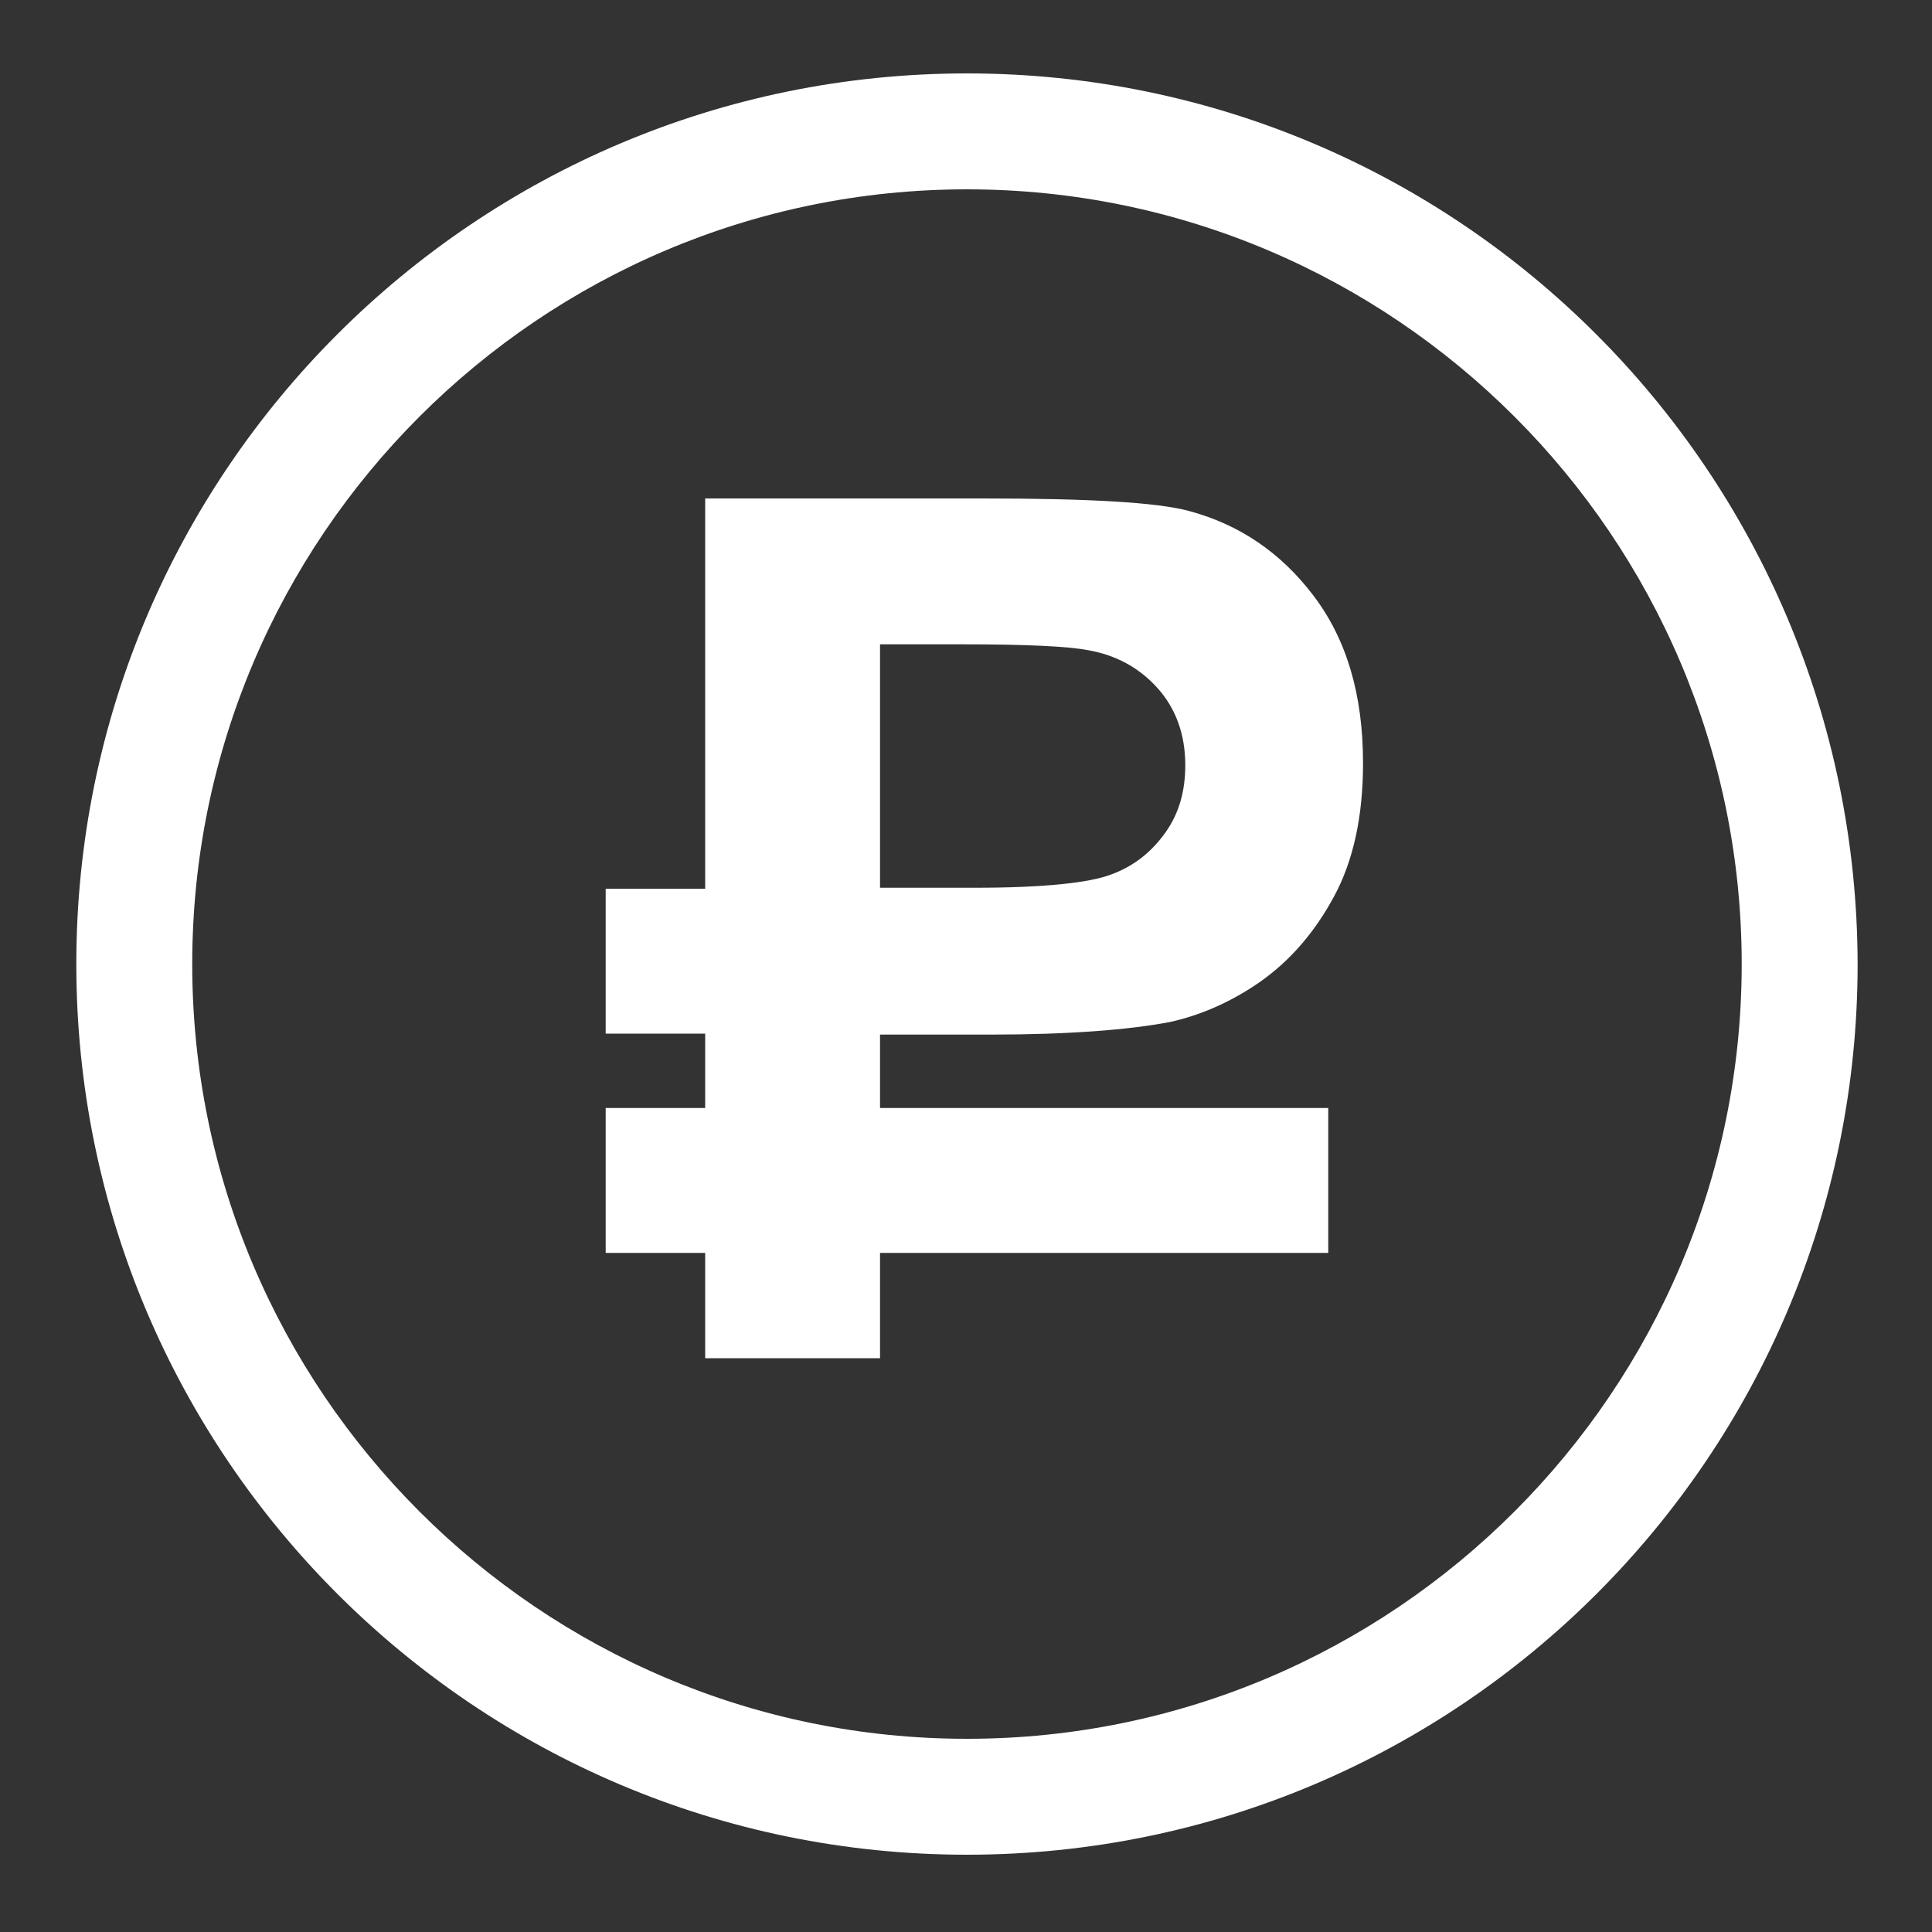
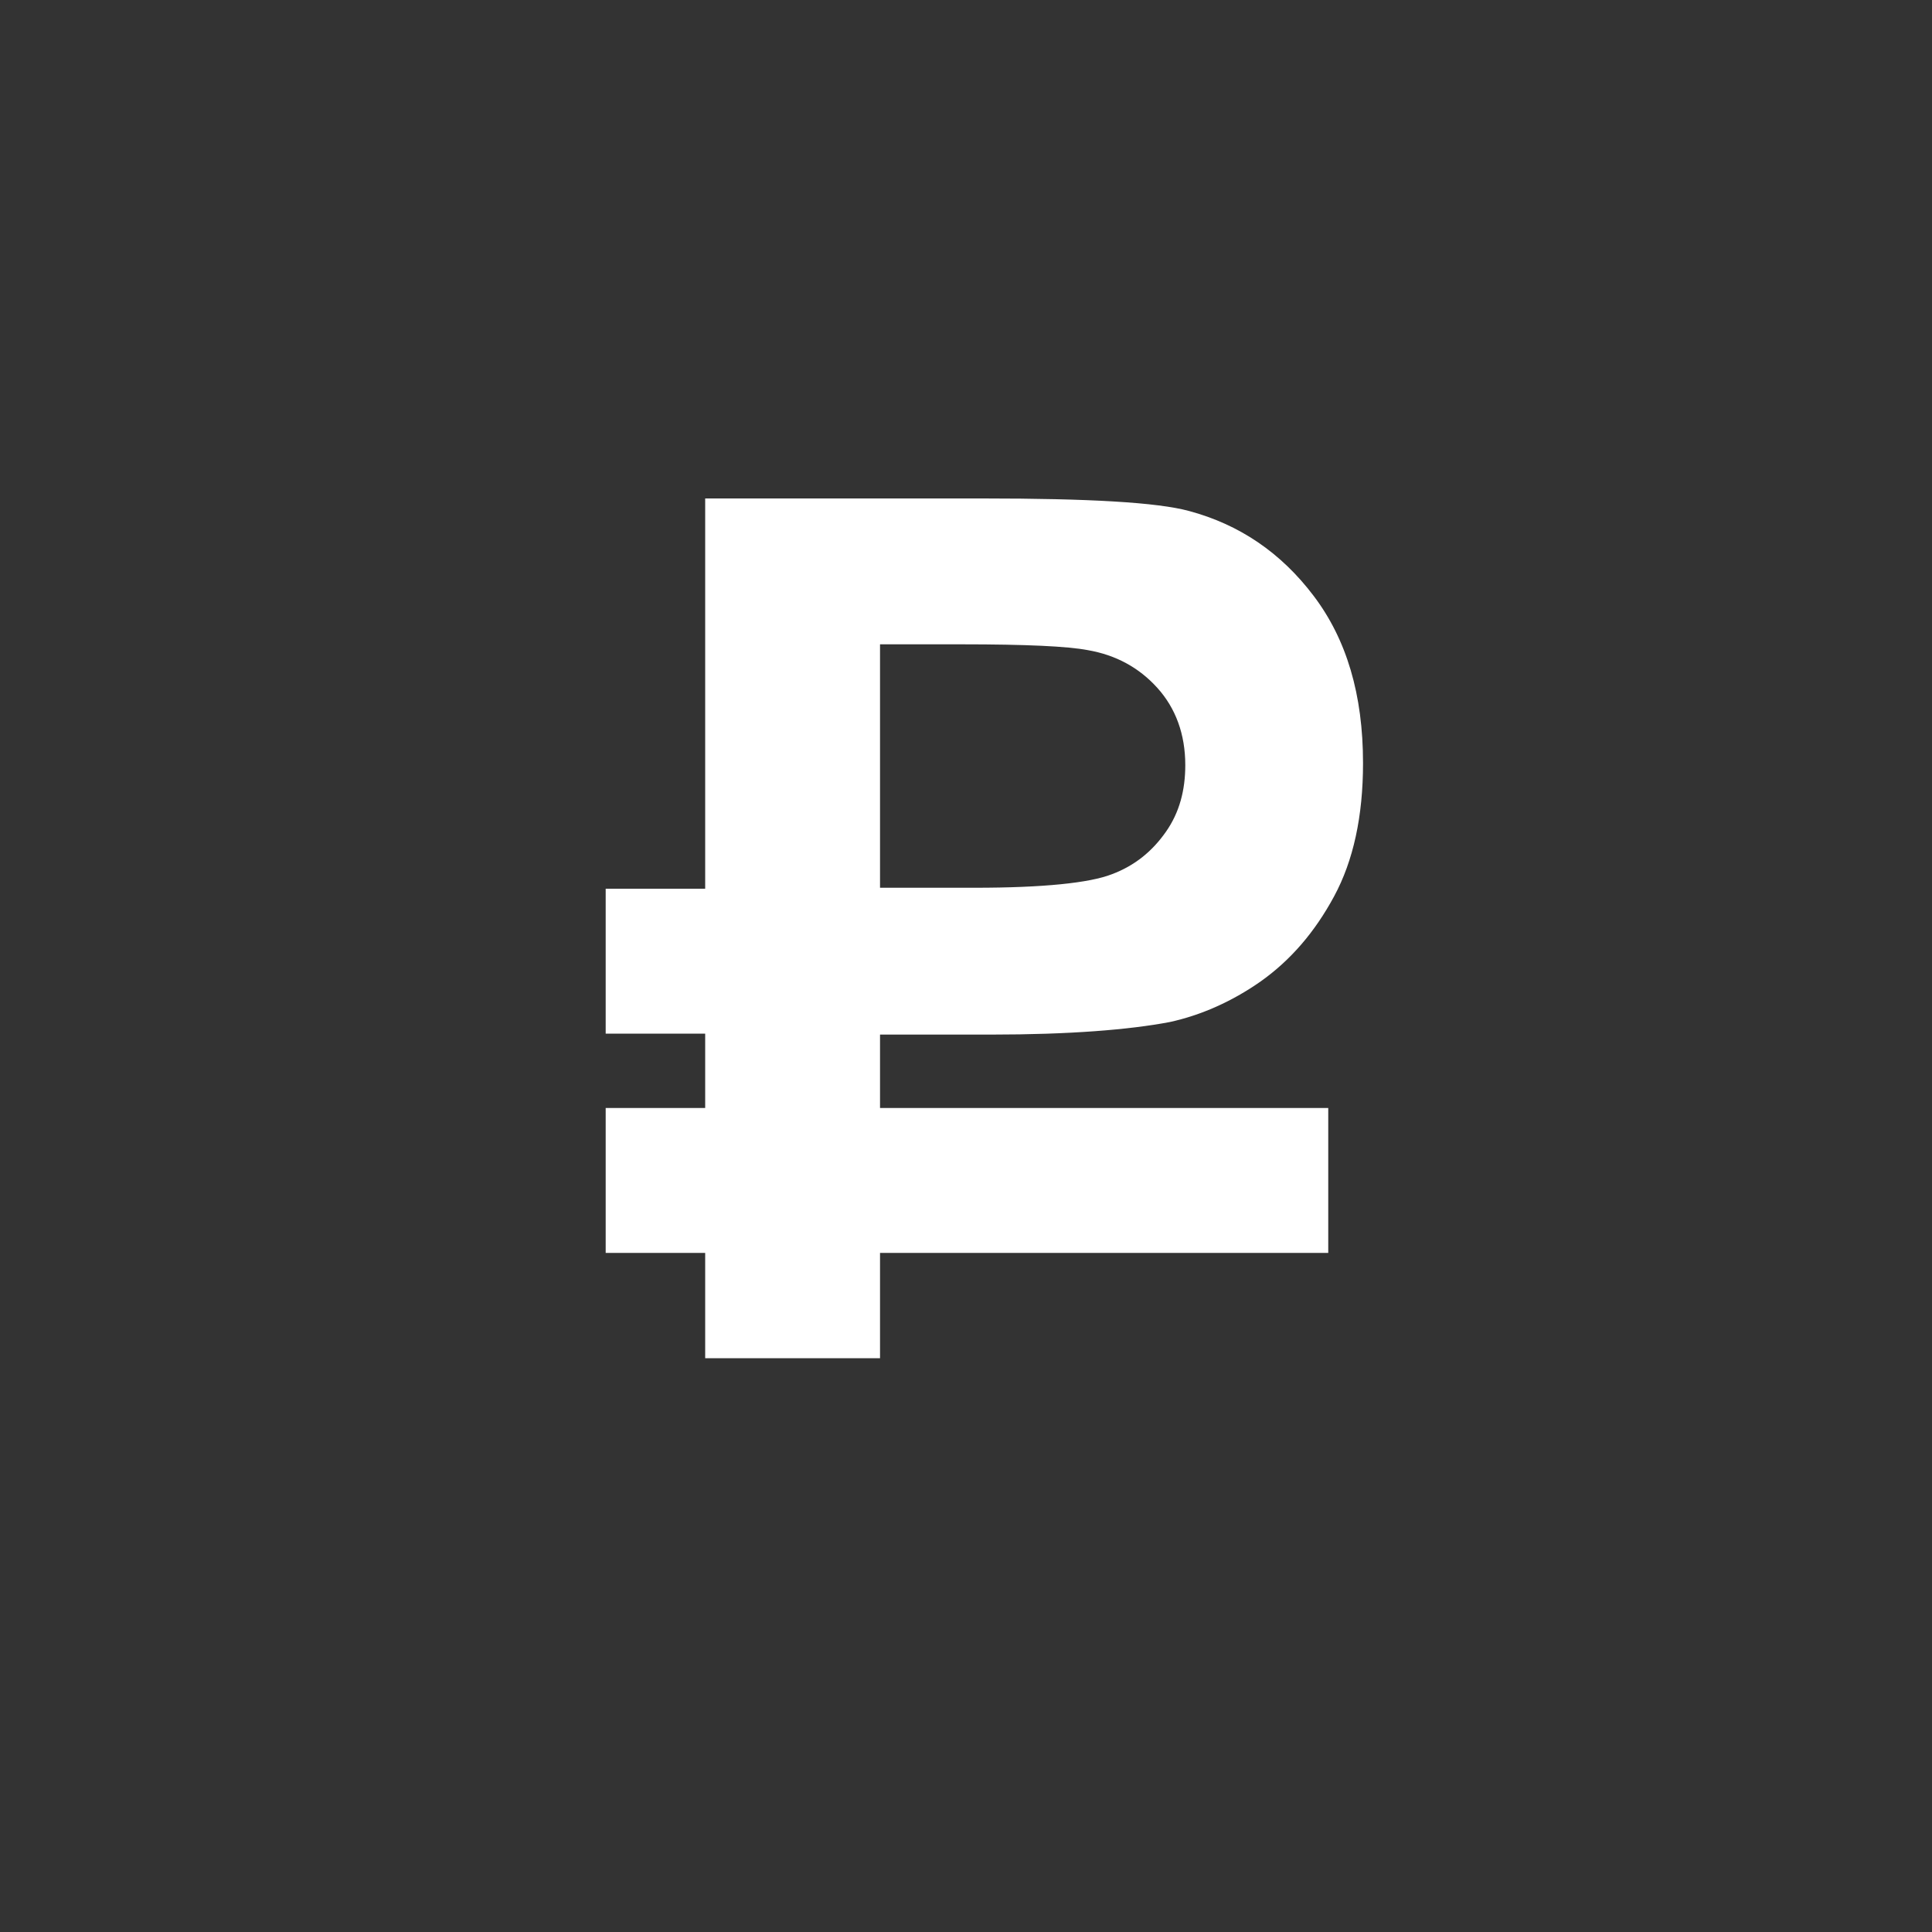
<svg xmlns="http://www.w3.org/2000/svg" version="1.1" x="0px" y="0px" viewBox="0 0 200 200" style="enable-background:new 0 0 200 200;" xml:space="preserve">
  <rect x="0" y="0" width="200" height="200" fill="#333333" stroke="none" />
  <style type="text/css"> .st0{fill:#FFFFFF;} </style>
  <g id="Слой_1"> </g>
  <g id="Слой_2">
    <g>
      <g>
-         <path class="st0" d="M100.1,7.6C49.2,7.6,7.9,48.9,7.9,99.8c0,50.9,41.3,92.2,92.2,92.2c50.9,0,92.2-41.3,92.2-92.2 C192.2,48.9,151,7.6,100.1,7.6z M100.1,180c-44.2,0-80.2-36-80.2-80.2s36-80.2,80.2-80.2s80.2,36,80.2,80.2S144.3,180,100.1,180z " />
-       </g>
+         </g>
    </g>
    <g>
      <path class="st0" d="M62.7,92H73V51.6h28.8c10.9,0,18,0.4,21.3,1.3c5.2,1.4,9.5,4.3,12.9,8.8c3.4,4.5,5.1,10.2,5.1,17.3 c0,5.5-1,10.1-3,13.8c-2,3.7-4.5,6.6-7.6,8.8c-3,2.1-6.2,3.5-9.4,4.2c-4.2,0.8-10.4,1.3-18.5,1.3H91.1v7.6h46.4v15H91.1v10.9H73 v-10.9H62.7v-15H73V107H62.7V92z M91.1,66.6v25.3h9.8c7.1,0,11.9-0.5,14.2-1.4c2.4-0.9,4.2-2.4,5.6-4.4c1.4-2,2-4.3,2-6.9 c0-3.2-1-5.9-2.9-8c-1.9-2.1-4.3-3.4-7.2-3.9c-2.1-0.4-6.4-0.6-13-0.6H91.1z" />
    </g>
  </g>
  <g id="Слой_3"> </g>
  <g id="Слой_4"> </g>
  <g id="Слой_5"> </g>
  <g id="Слой_6"> </g>
  <g id="Слой_7"> </g>
  <g id="Слой_8"> </g>
</svg>